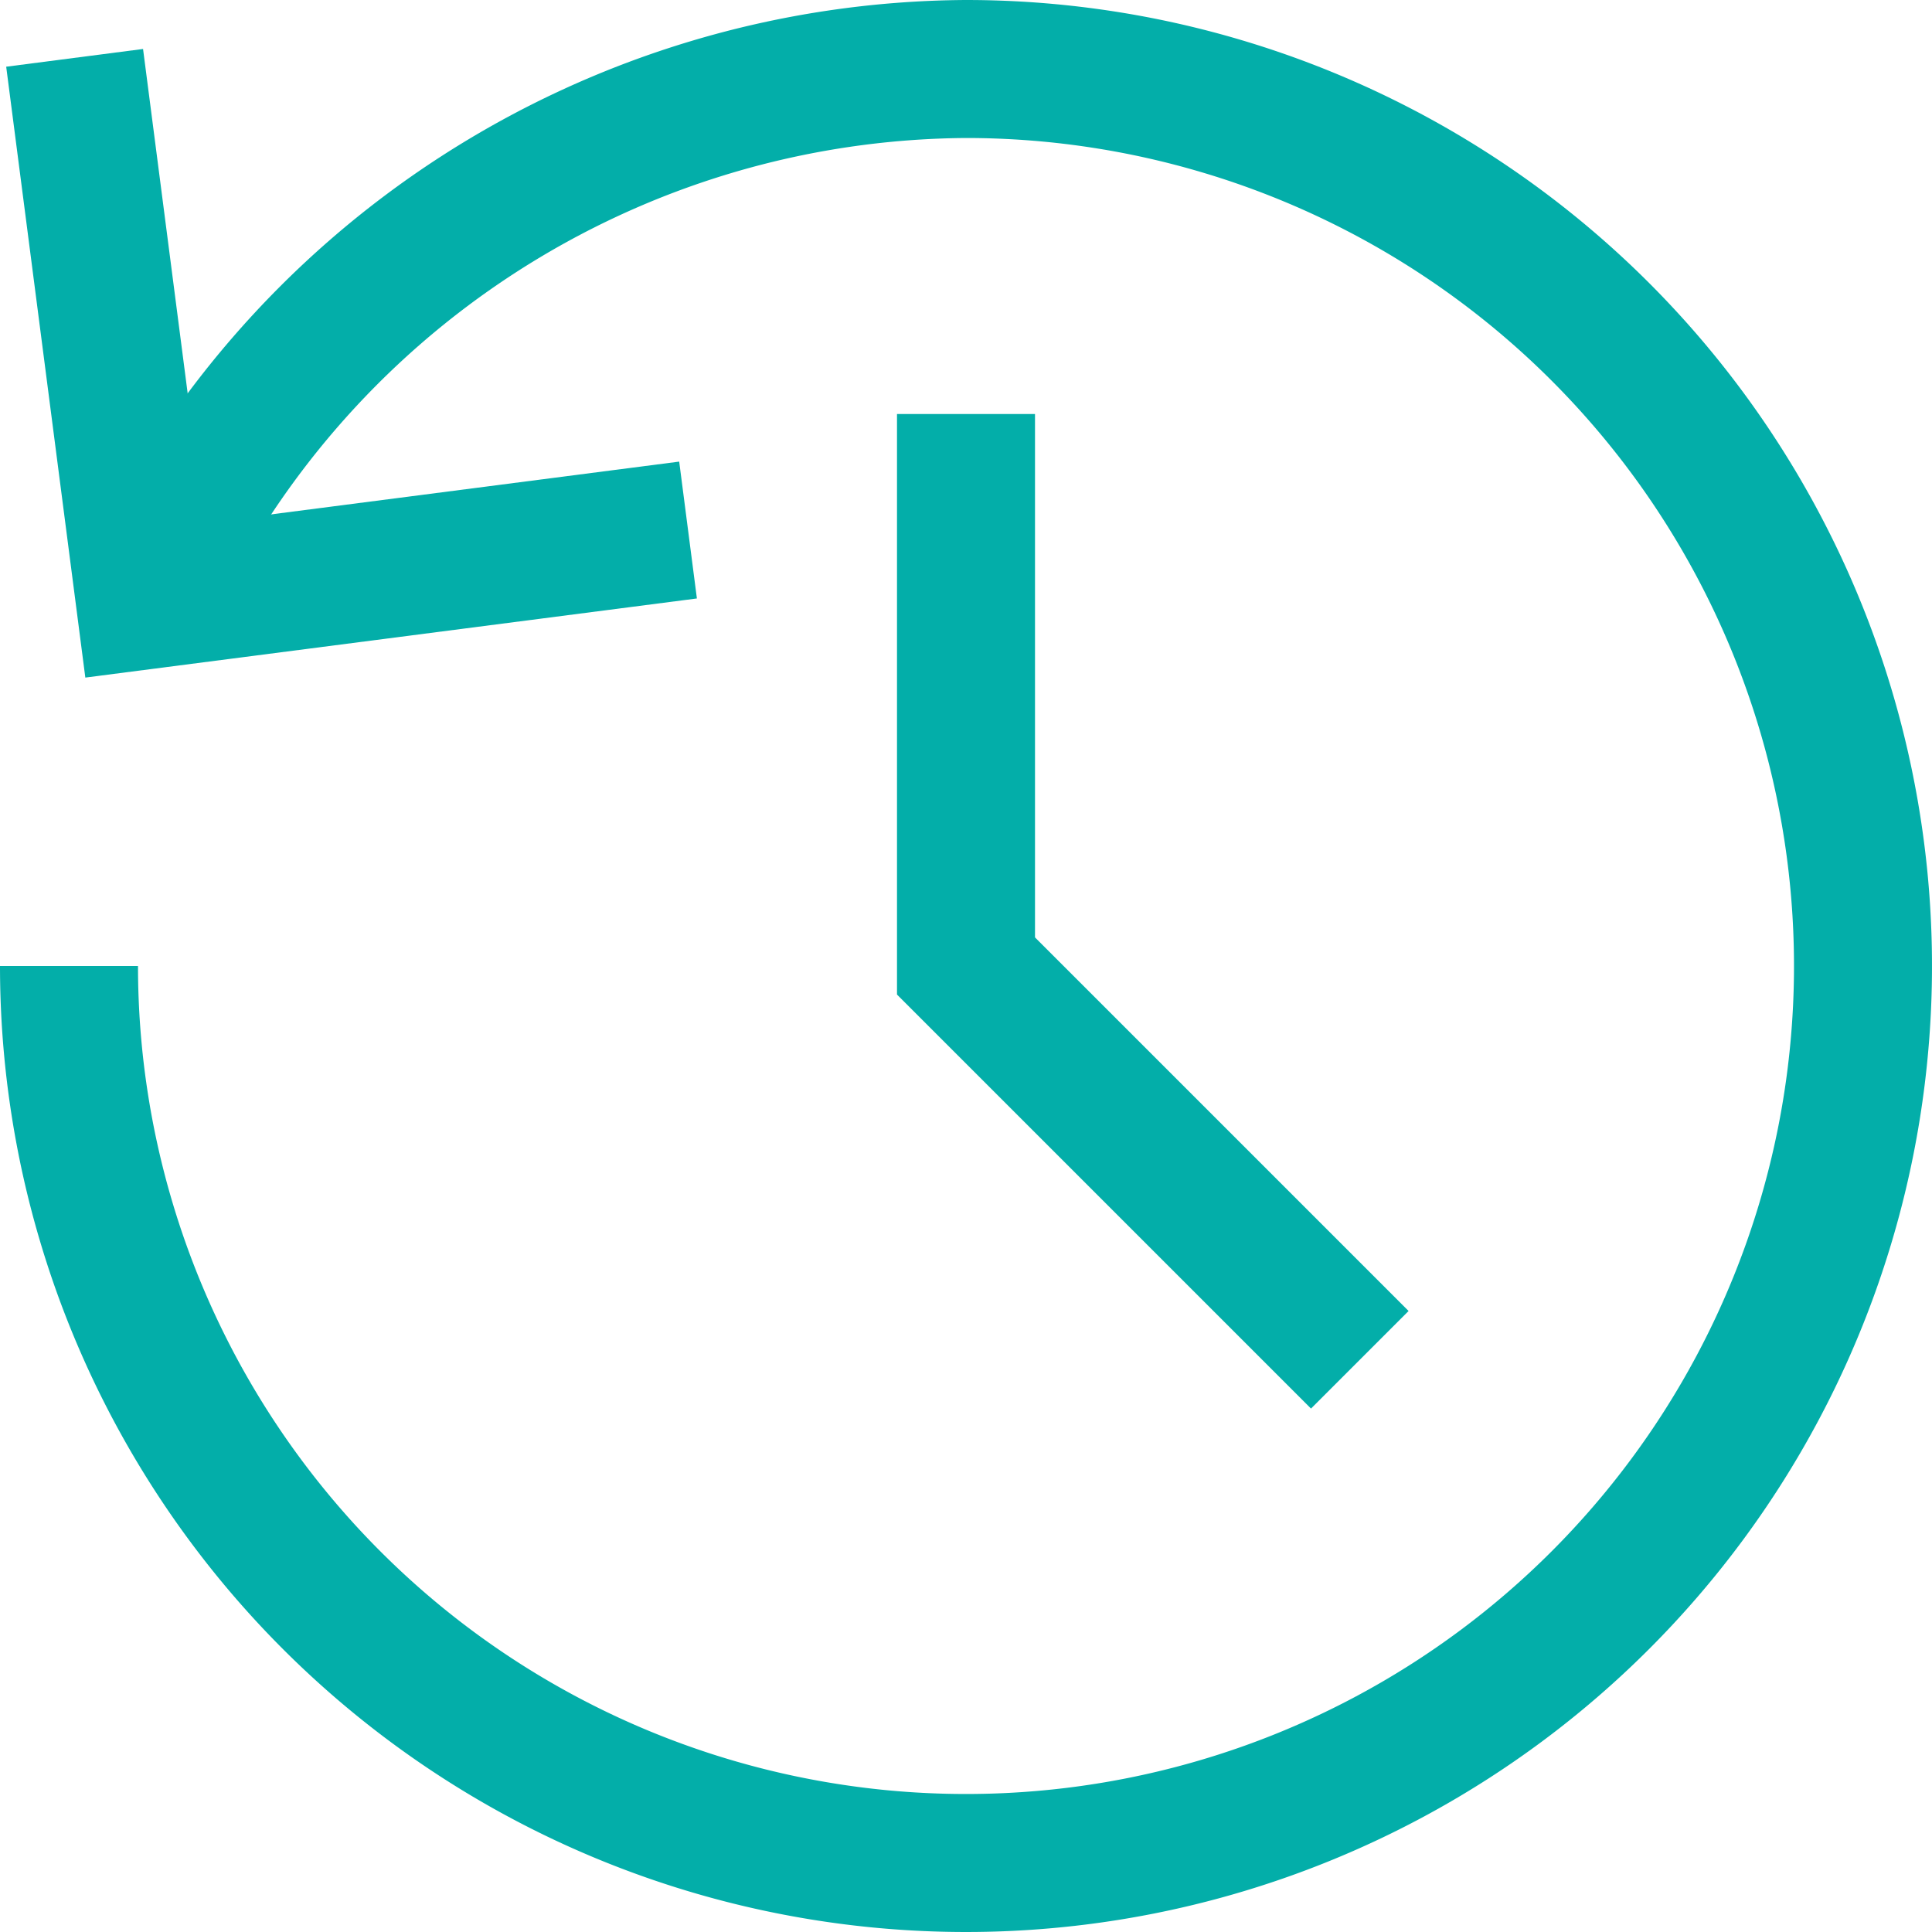
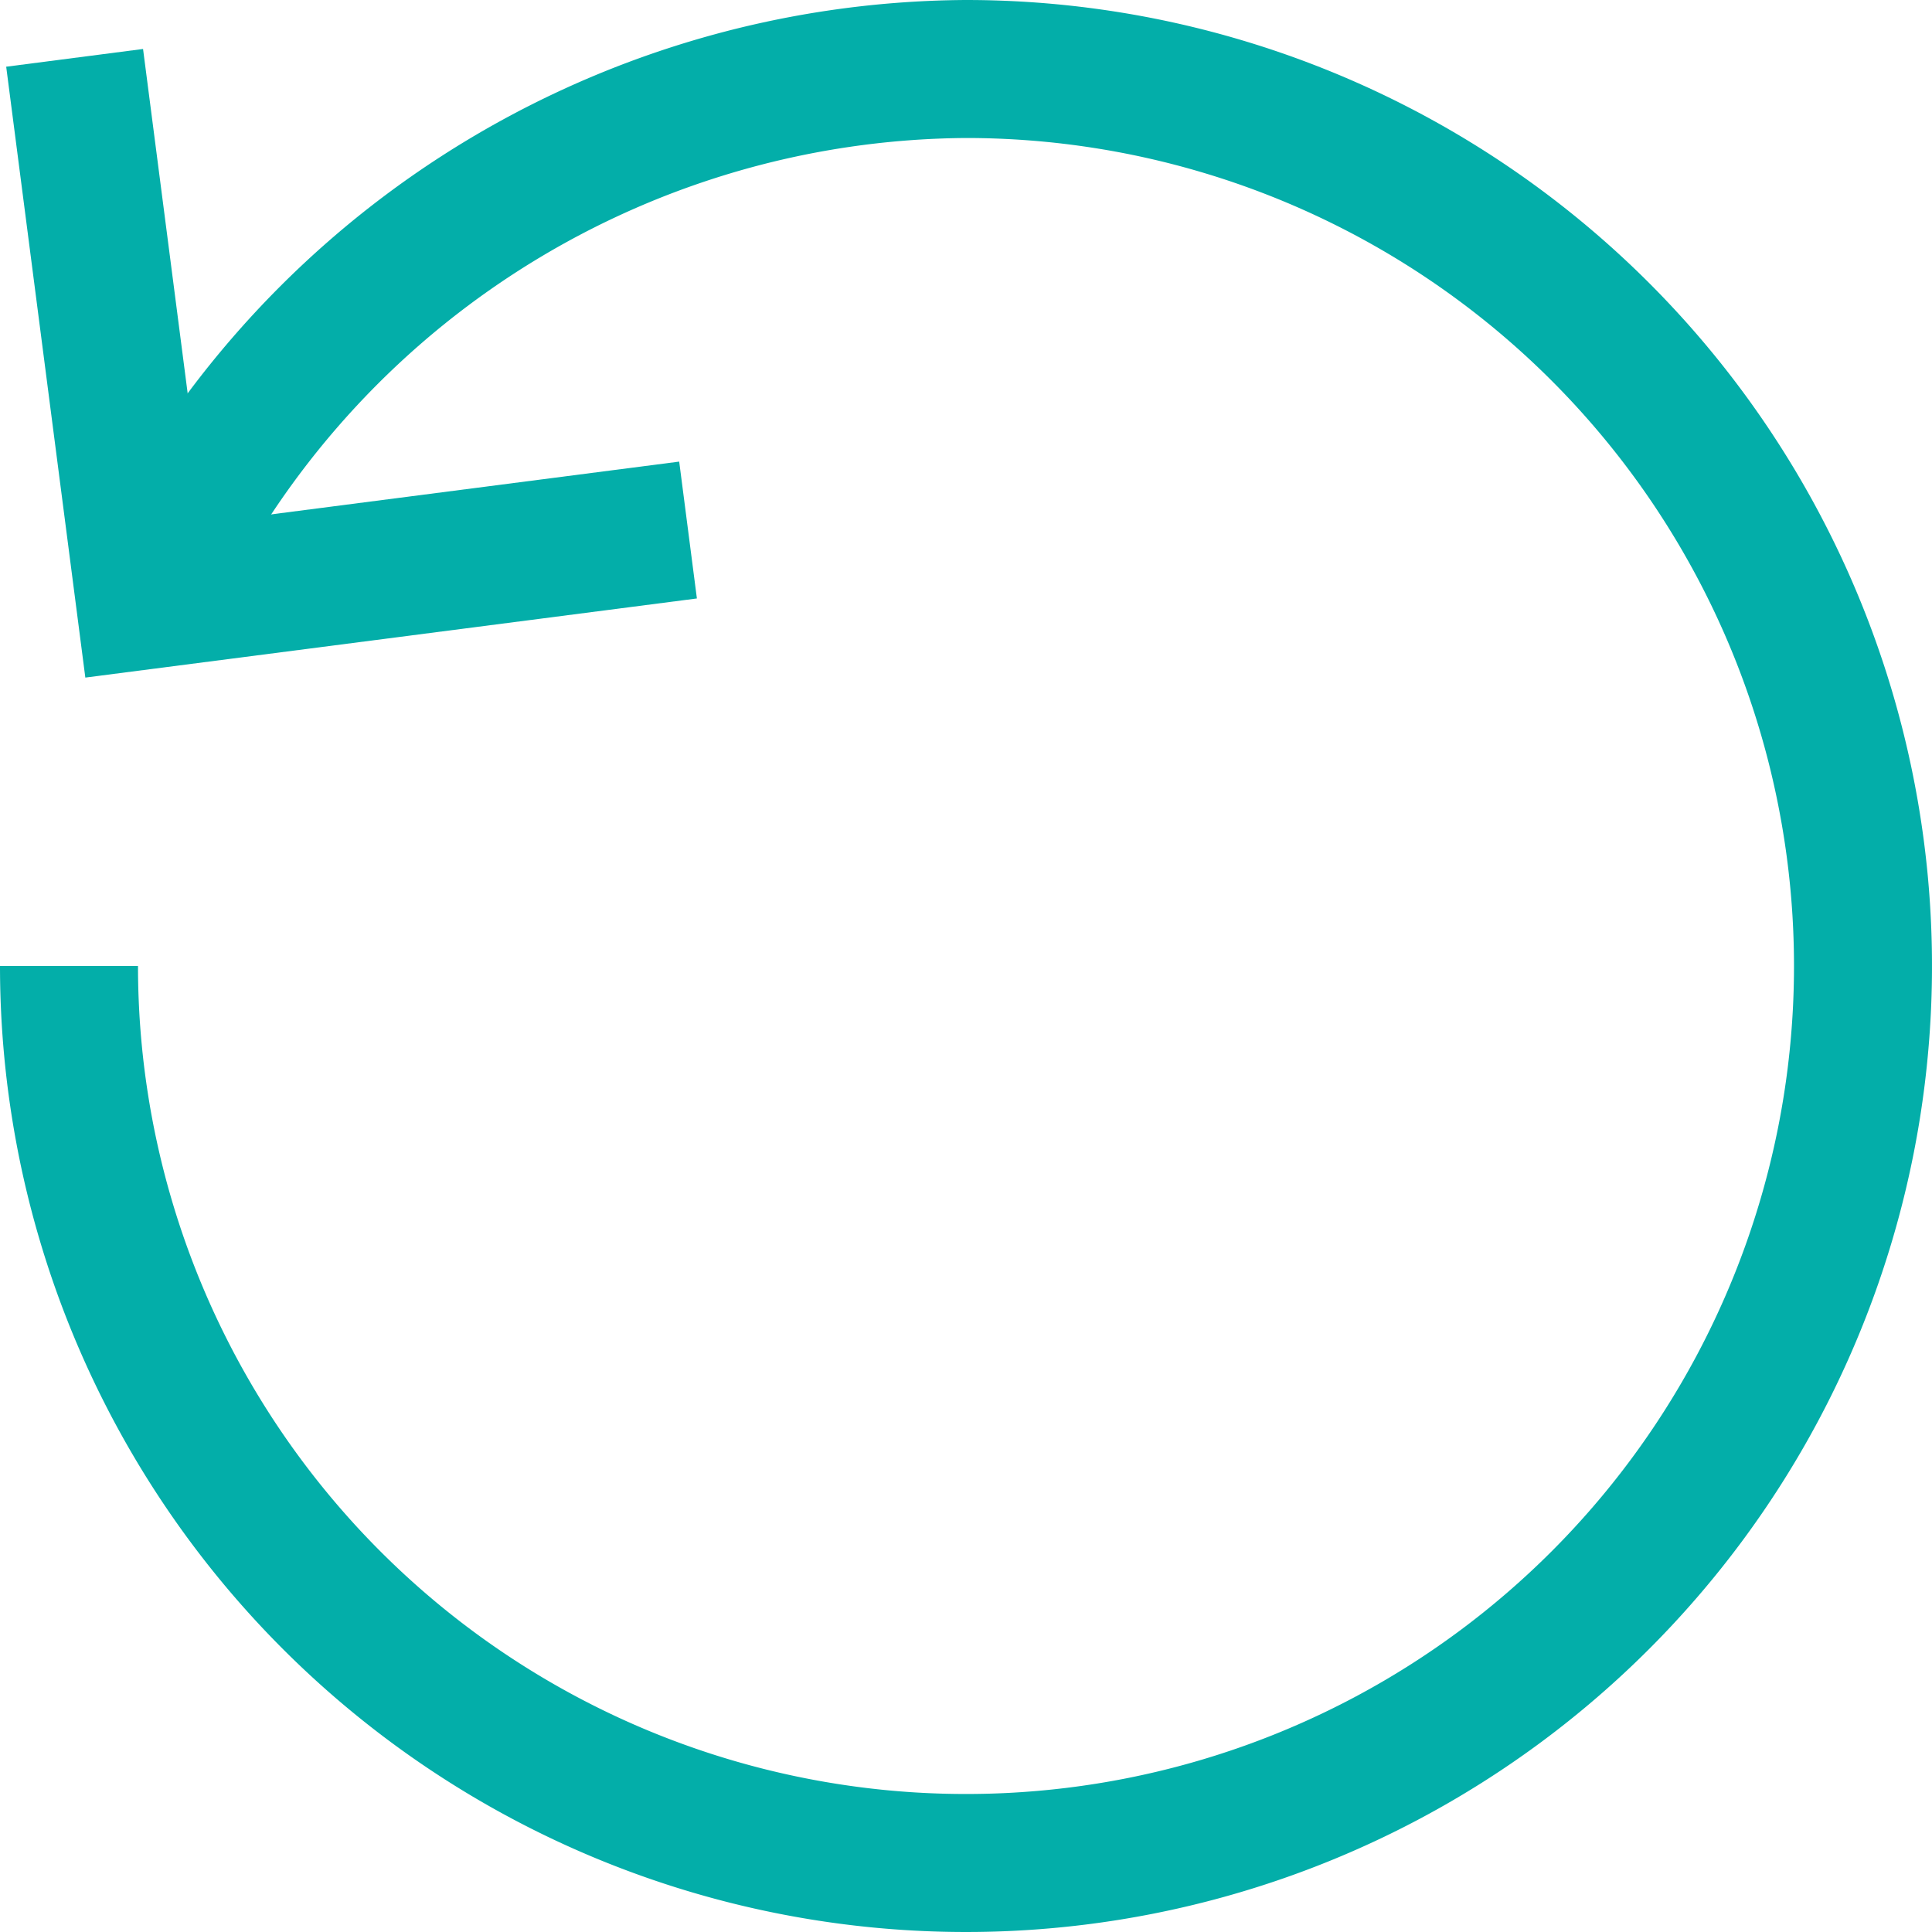
<svg xmlns="http://www.w3.org/2000/svg" viewBox="0 0 28 28">
  <title>Asset 1</title>
  <path d="M1,14A13,13,0,1,0,14,1,13.17,13.17,0,0,0,2.1,8.7" fill="none" stroke="#03aea9" stroke-miterlimit="10" stroke-width="2" />
  <polyline points="1.21 1.83 2.1 8.7 8.98 7.81" fill="none" stroke="#03aea9" stroke-linecap="square" stroke-miterlimit="10" stroke-width="2" />
-   <polyline points="14 7 14 14 19 19" fill="none" stroke="#03aea9" stroke-linecap="square" stroke-miterlimit="10" stroke-width="2" />
</svg>